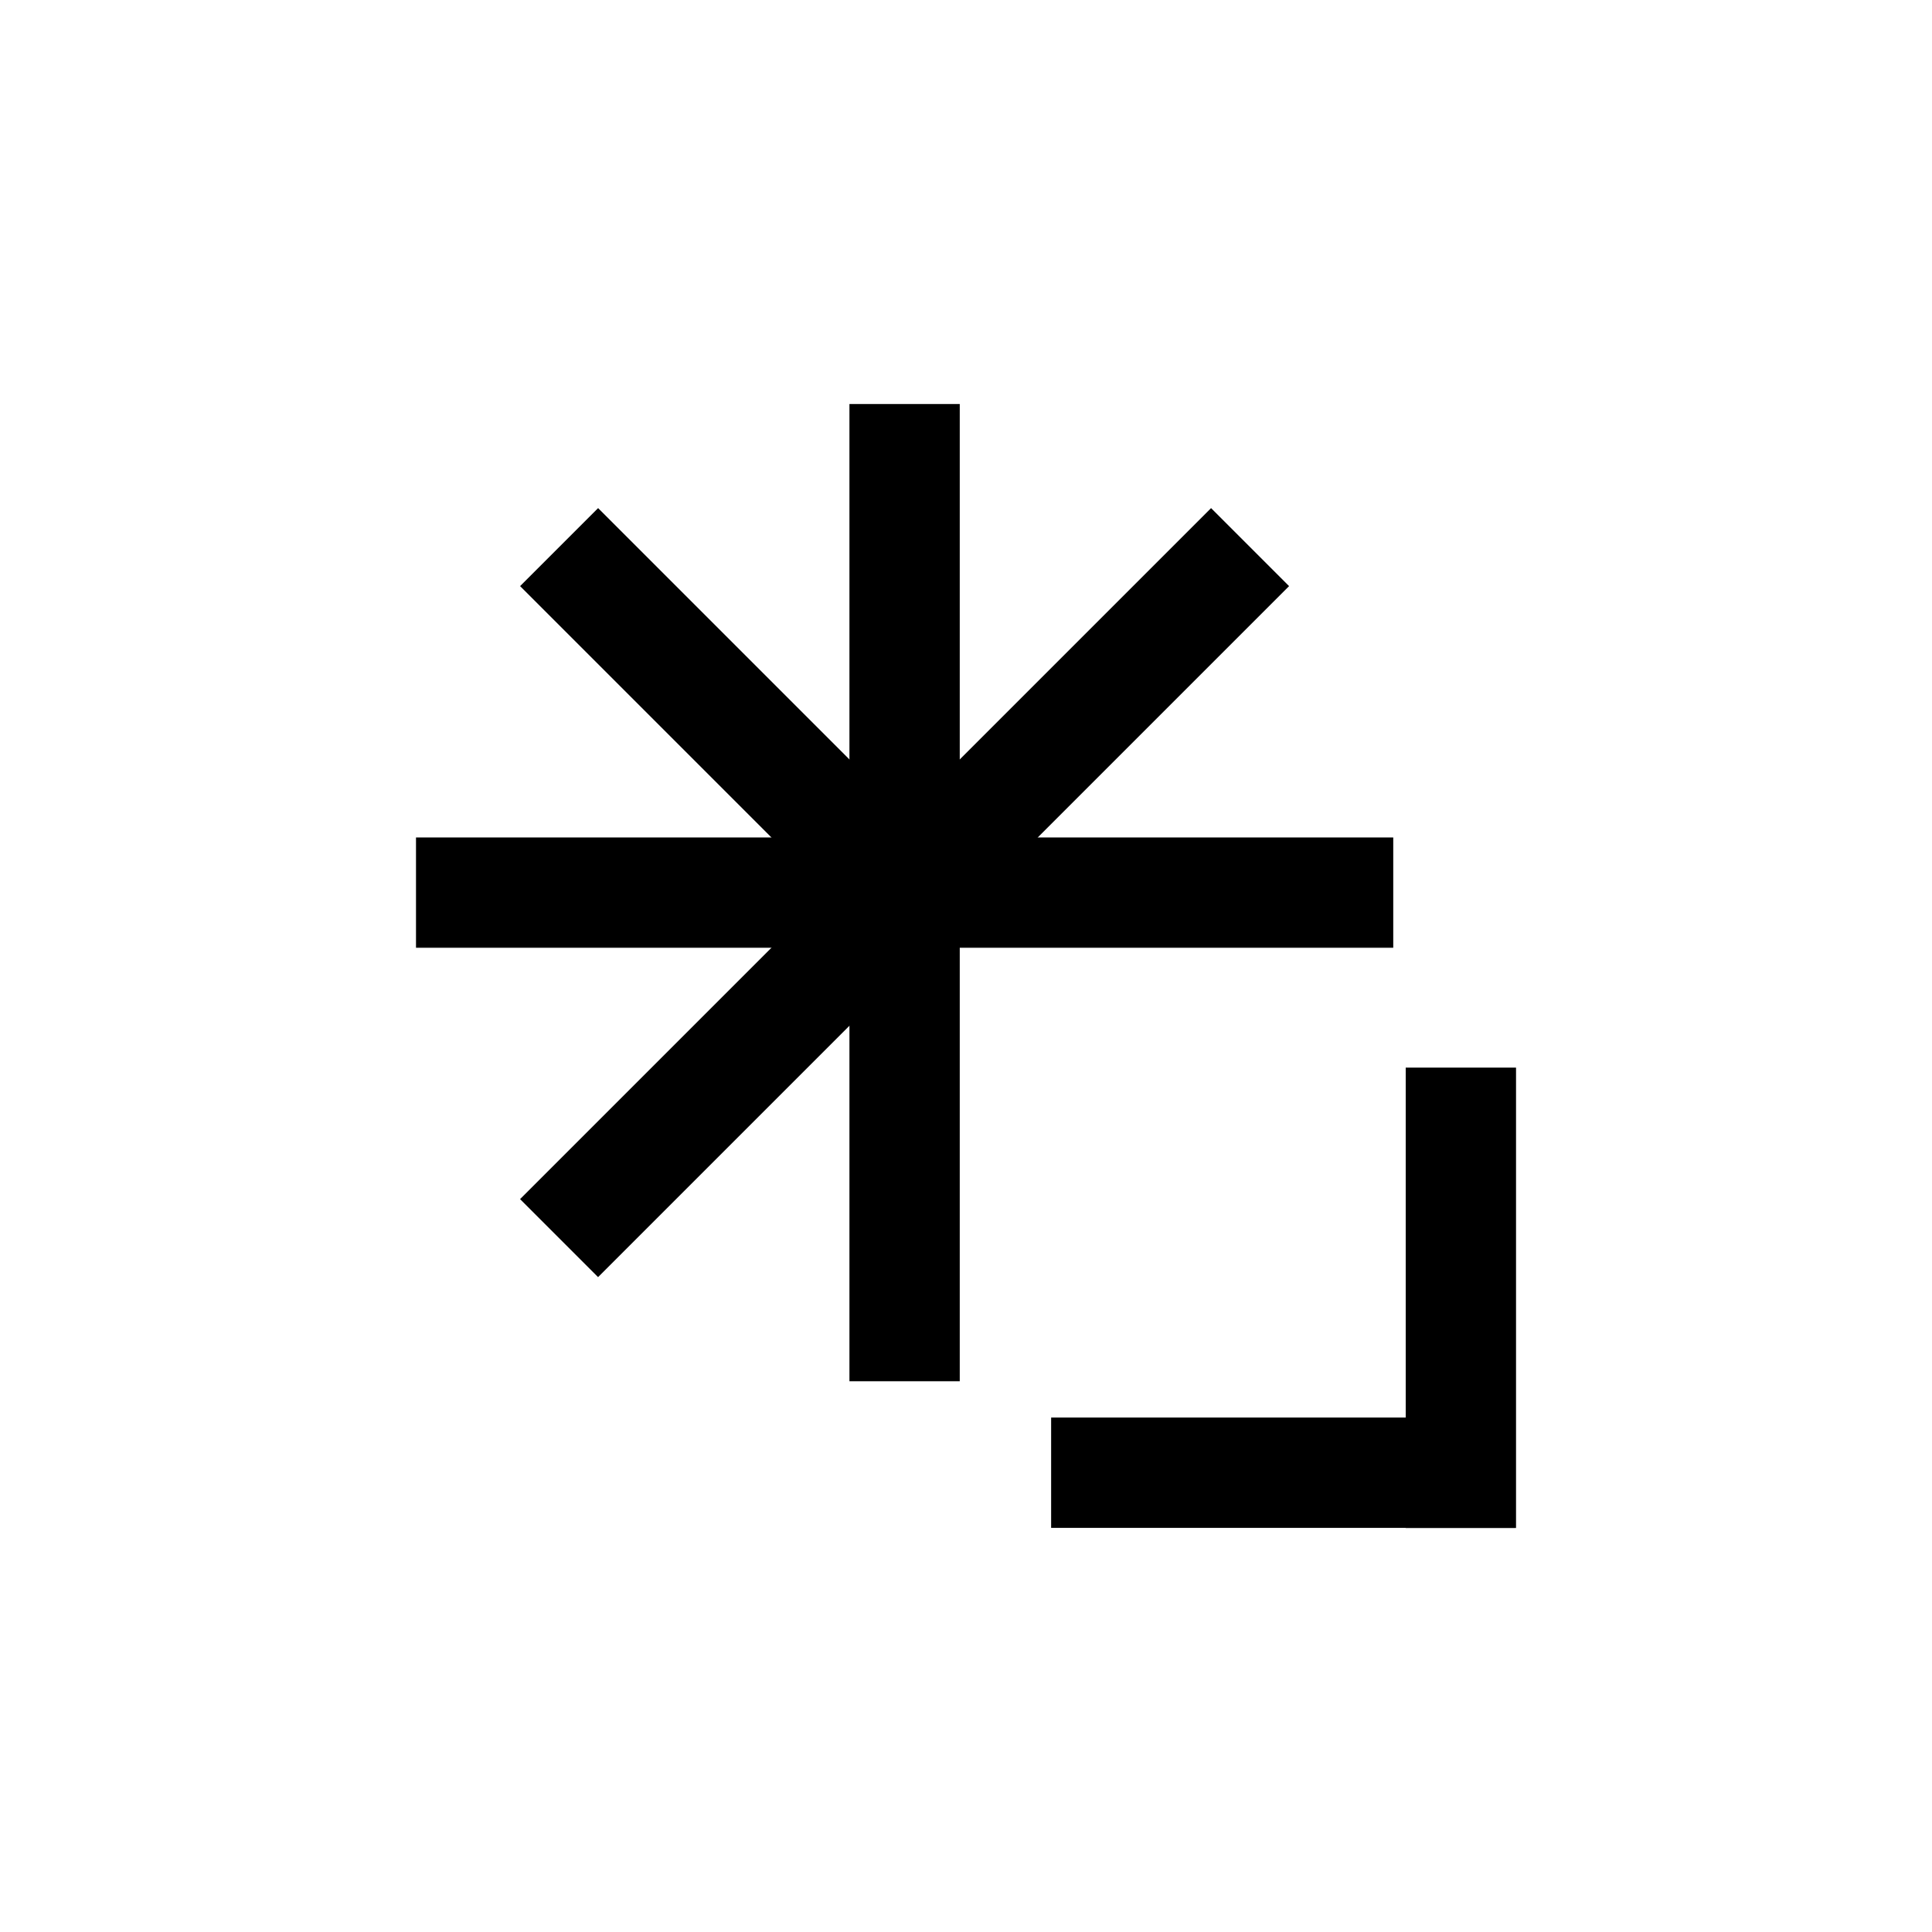
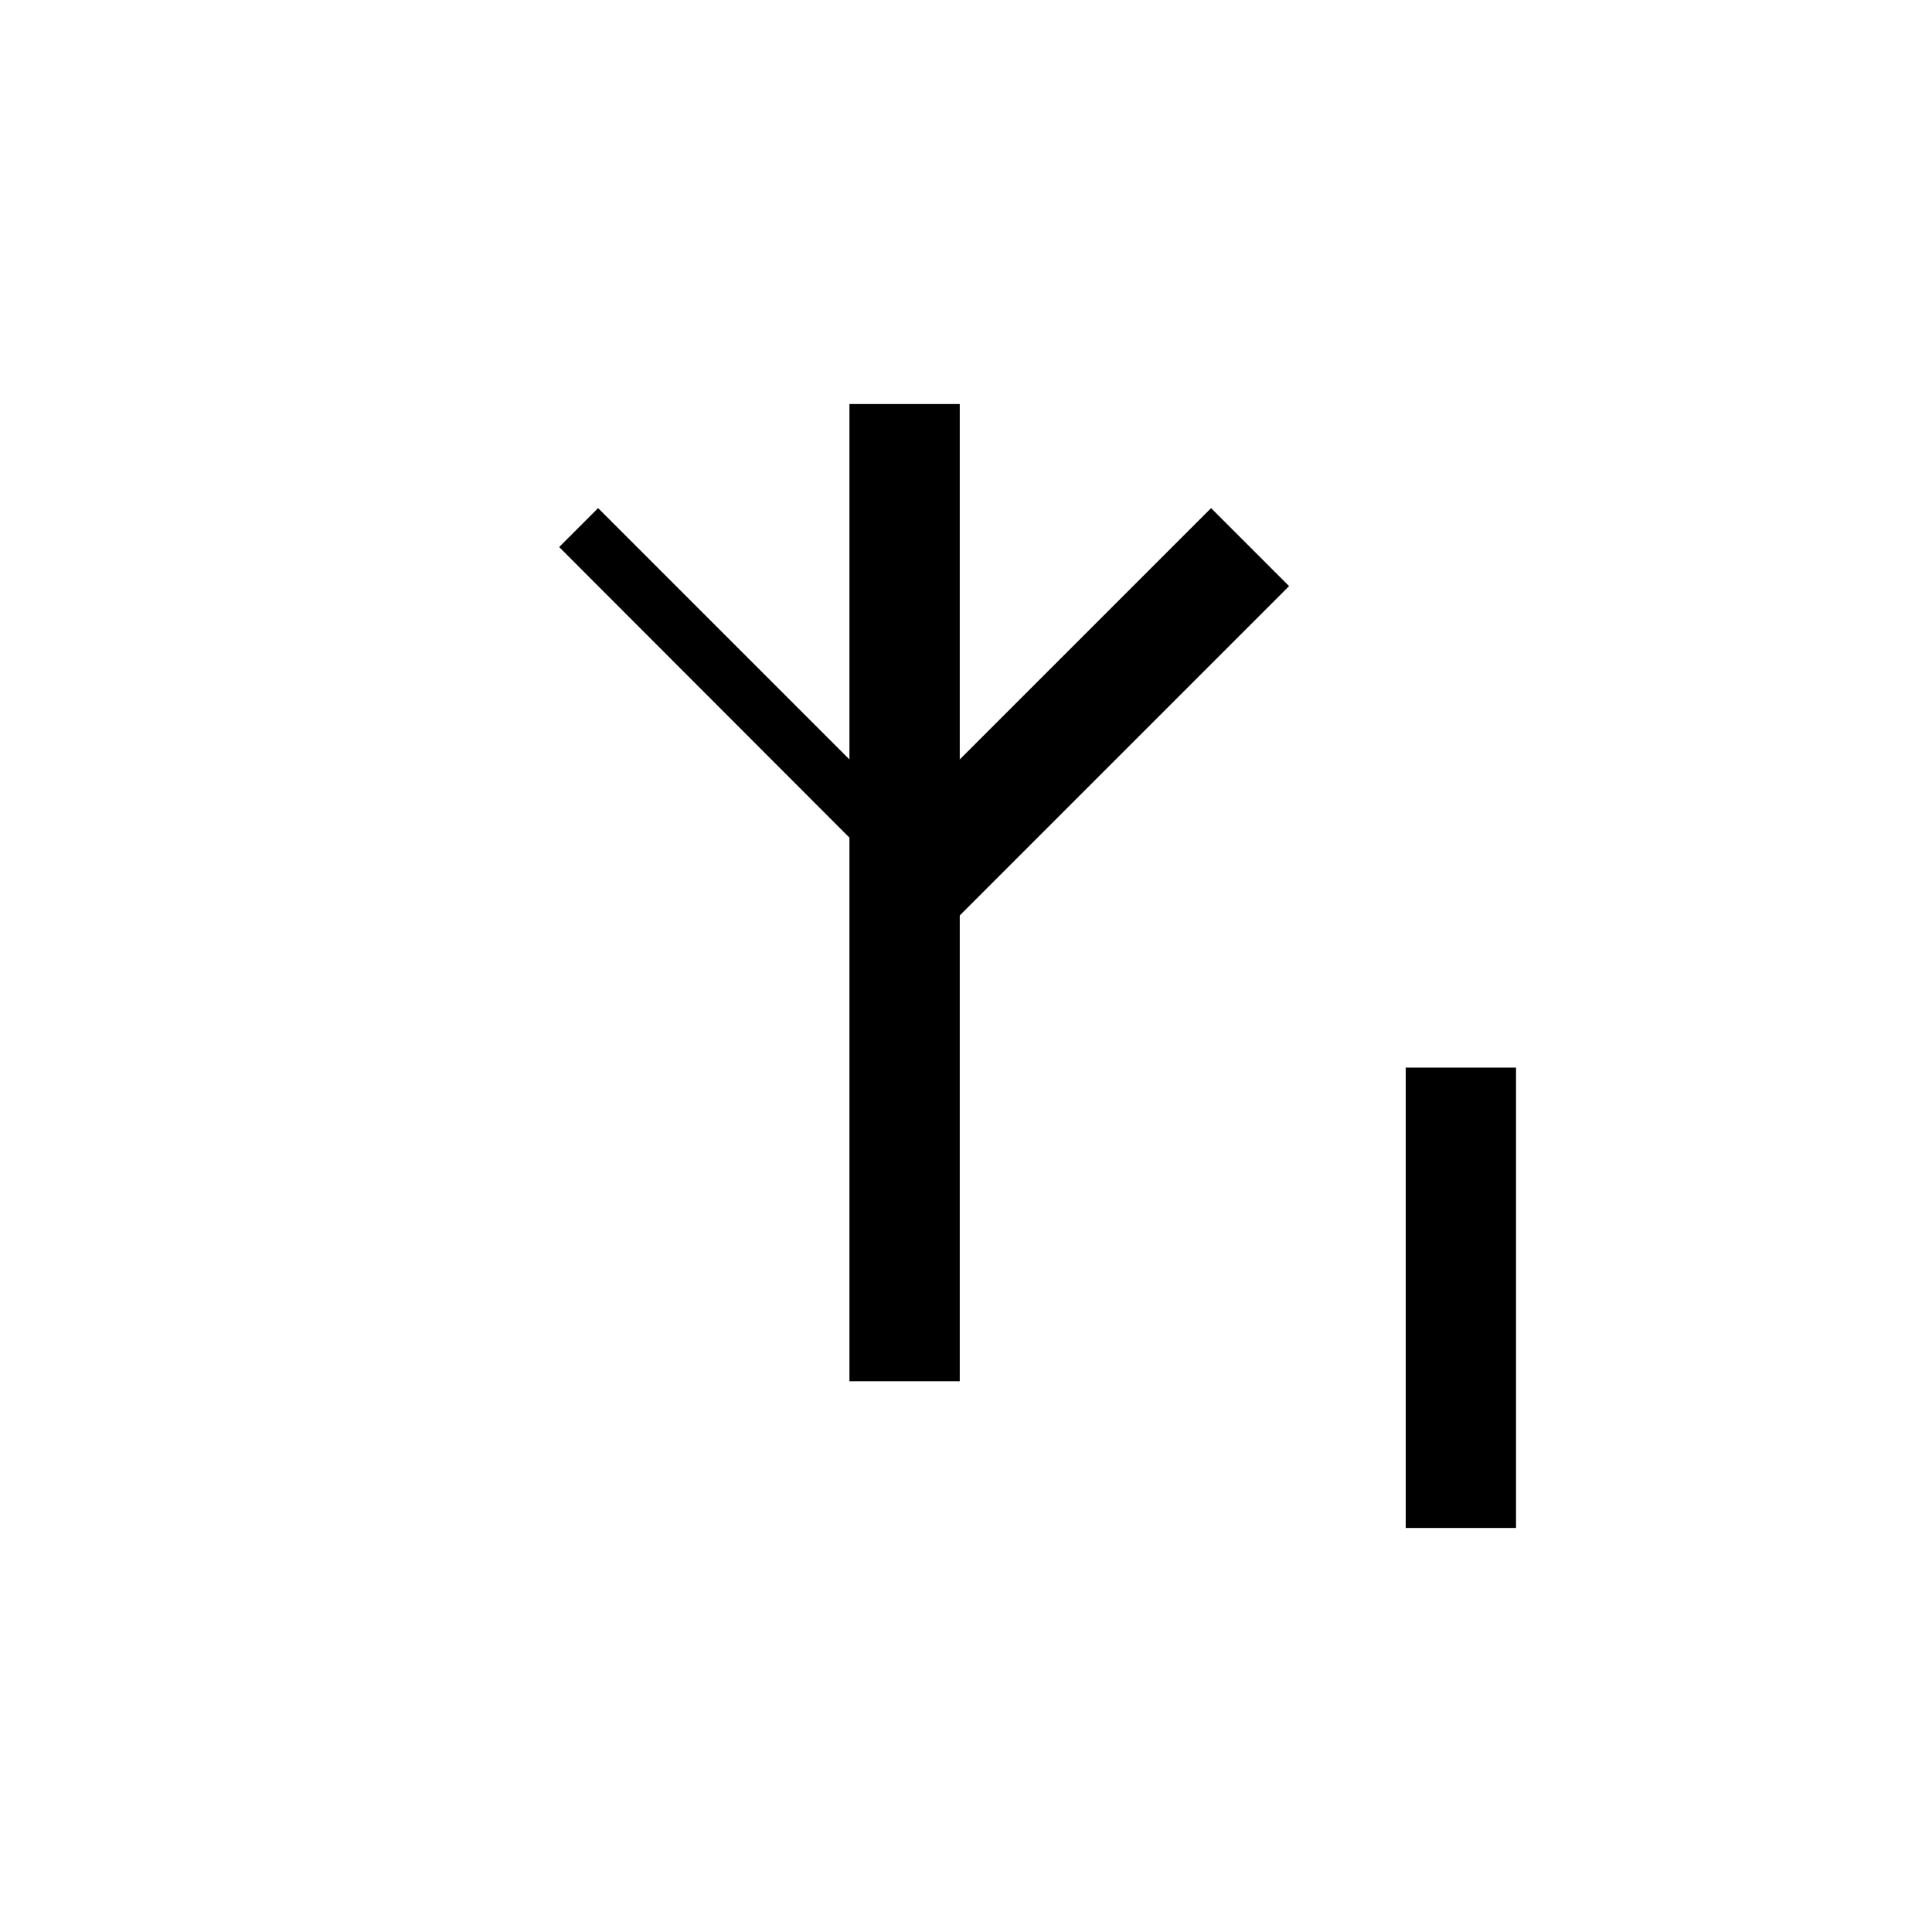
<svg xmlns="http://www.w3.org/2000/svg" width="500" zoomAndPan="magnify" viewBox="0 0 375 375" height="500" preserveAspectRatio="xMidYMid meet" version="1.0">
  <defs>
    <clipPath id="0f11925316">
-       <path d="M 0.398 0 L 214.719 0 L 214.719 214.559 L 0.398 214.559 Z M 0.398 0 " clip-rule="nonzero" />
+       <path d="M 0.398 0 L 214.719 0 L 214.719 214.559 Z M 0.398 0 " clip-rule="nonzero" />
    </clipPath>
    <clipPath id="b355d8e40f">
      <rect x="0" width="215" y="0" height="215" />
    </clipPath>
    <clipPath id="6d625c697a">
      <rect x="0" width="115" y="0" height="115" />
    </clipPath>
  </defs>
  <g transform="matrix(1, 0, 0, 1, 68, 66)">
    <g clip-path="url(#b355d8e40f)">
      <path stroke-linecap="butt" transform="matrix(0, 3.059, -3.059, 0, 118.288, 12.419)" fill="none" stroke-linejoin="miter" d="M -0 3.5 L 62.008 3.5 " stroke="#000000" stroke-width="7" stroke-opacity="1" stroke-miterlimit="4" />
-       <path stroke-linecap="butt" transform="matrix(3.059, 0, 0, 3.059, 12.746, 96.546)" fill="none" stroke-linejoin="miter" d="M 0 3.5 L 62.008 3.5 " stroke="#000000" stroke-width="7" stroke-opacity="1" stroke-miterlimit="4" />
      <g clip-path="url(#0f11925316)">
        <path stroke-linecap="butt" transform="matrix(-2.163, 2.163, -2.163, -2.163, 182.21, 47.766)" fill="none" stroke-linejoin="miter" d="M -0 3.5 L 62.008 3.5 " stroke="#000000" stroke-width="7" stroke-opacity="1" stroke-miterlimit="4" />
        <path stroke-linecap="butt" transform="matrix(2.163, 2.163, -2.163, 2.163, 48.089, 32.626)" fill="none" stroke-linejoin="miter" d="M 0 3.499 L 31.005 3.5 " stroke="#000000" stroke-width="7" stroke-opacity="1" stroke-miterlimit="4" />
      </g>
    </g>
  </g>
  <g transform="matrix(1, 0, 0, 1, 191, 194)">
    <g clip-path="url(#6d625c697a)">
      <path stroke-linecap="butt" transform="matrix(0, 3.059, -3.059, 0, 103.261, 13.223)" fill="none" stroke-linejoin="miter" d="M -0 3.5 L 29.21 3.5 " stroke="#000000" stroke-width="7" stroke-opacity="1" stroke-miterlimit="4" />
-       <path stroke-linecap="butt" transform="matrix(3.059, 0, -0, 3.059, 13.024, 81.147)" fill="none" stroke-linejoin="miter" d="M -0 3.5 L 29.421 3.5 " stroke="#000000" stroke-width="7" stroke-opacity="1" stroke-miterlimit="4" />
    </g>
  </g>
</svg>